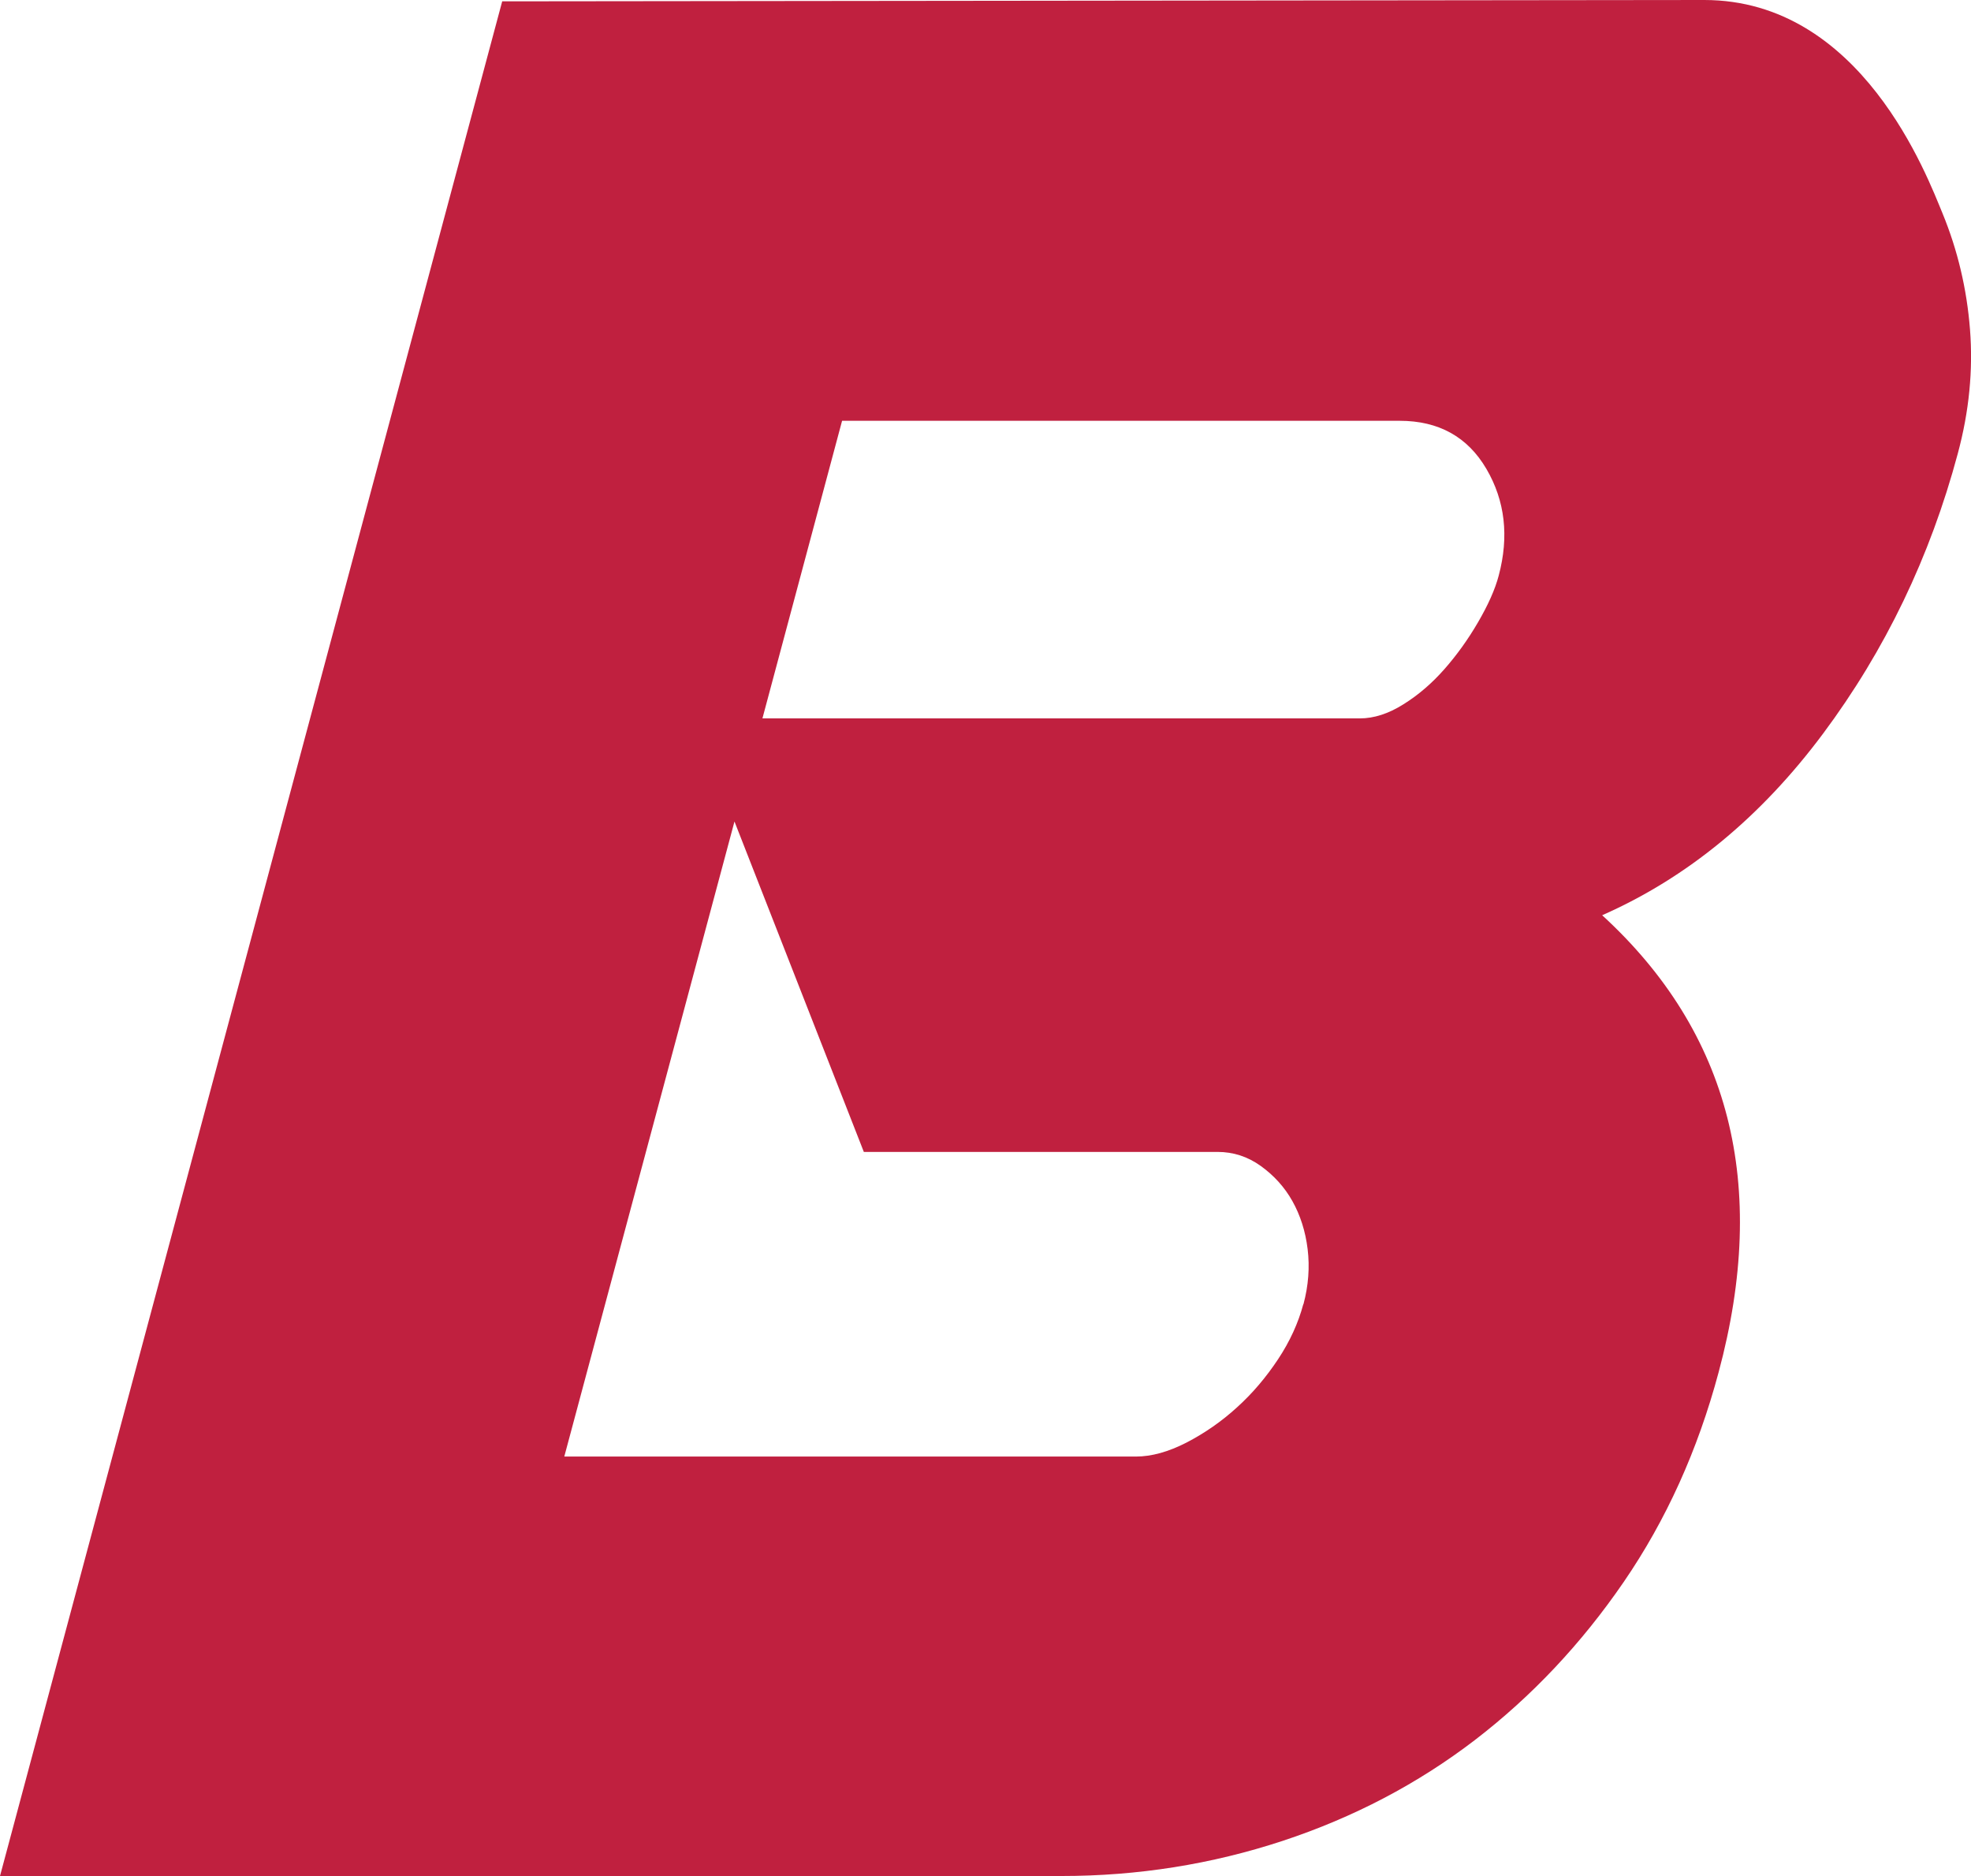
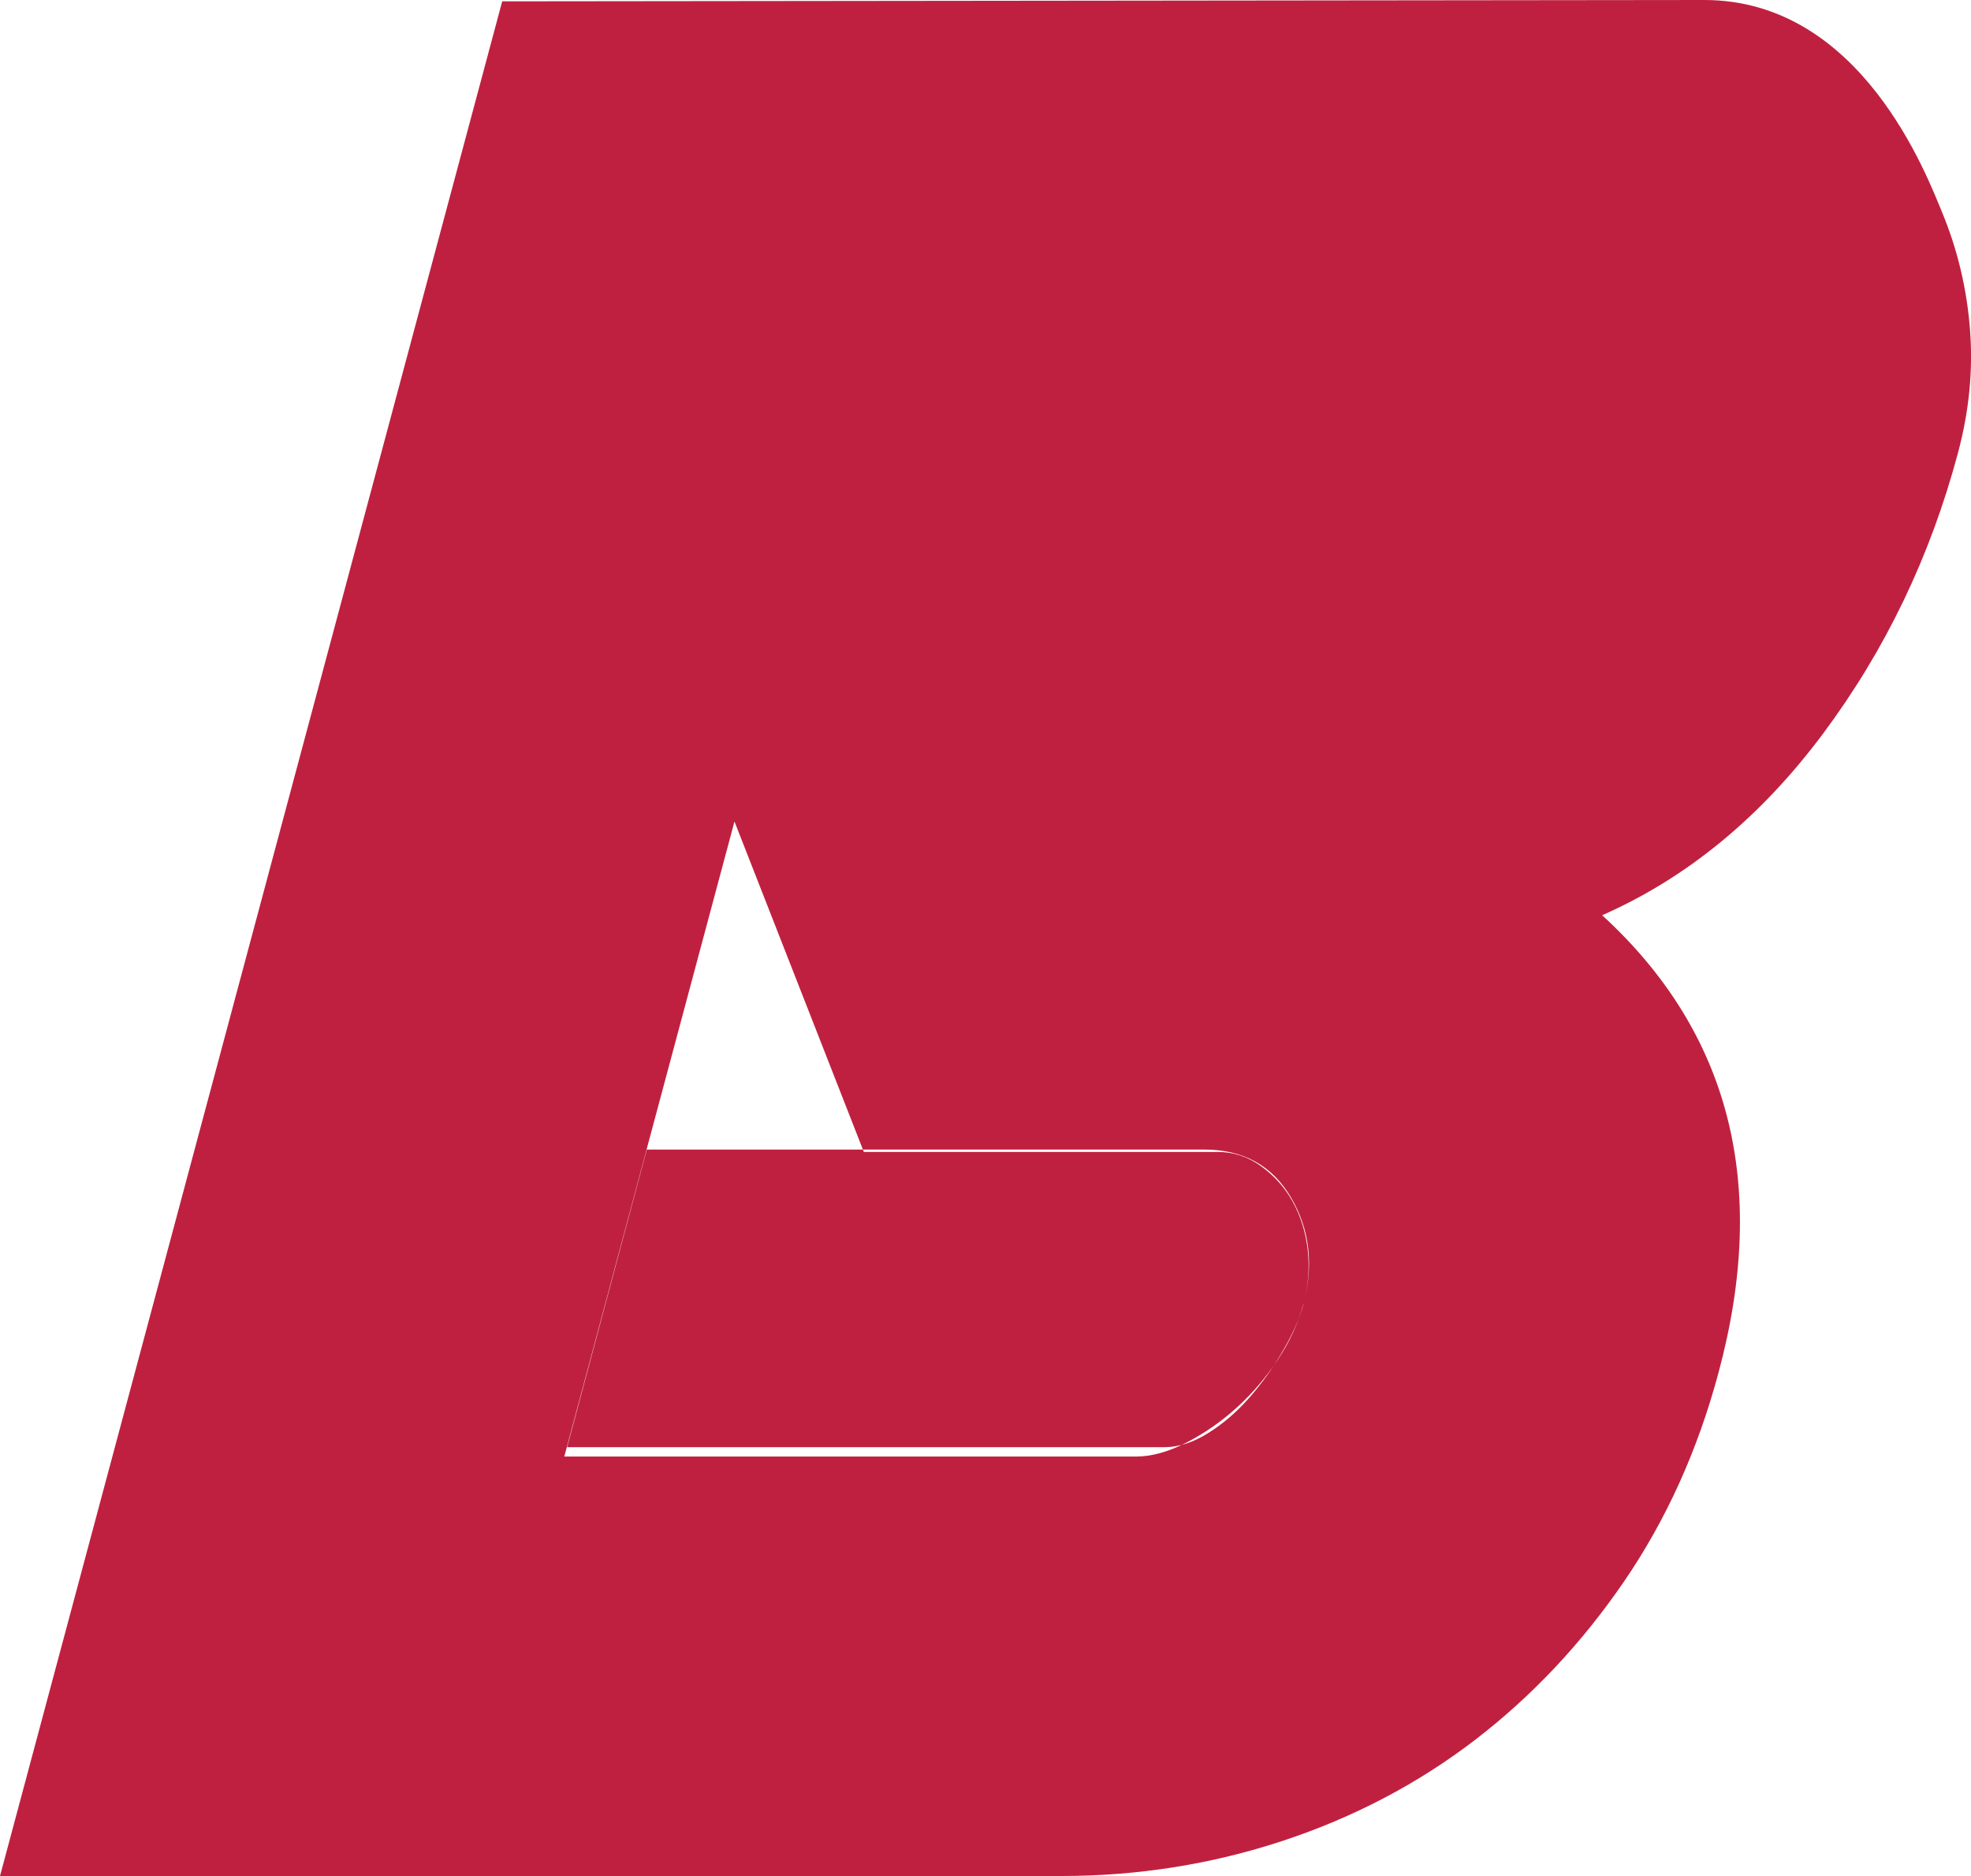
<svg xmlns="http://www.w3.org/2000/svg" id="Layer_1" data-name="Layer 1" viewBox="0 0 117.78 112.08">
  <defs>
    <style> .cls-1 { fill: #c0203f; } </style>
  </defs>
-   <path class="cls-1" d="M101.84,0c9.41,0,13.33,10.56,14.24,12.75.9,2.19,1.45,4.5,1.64,6.93s-.05,4.9-.73,7.42c-1.65,6.16-4.33,11.74-8.05,16.73-3.72,4.99-8.12,8.61-13.2,10.85,7.64,7,9.97,16.1,6.96,27.3-1.25,4.67-3.14,8.84-5.67,12.53s-5.5,6.84-8.9,9.45c-3.41,2.61-7.24,4.62-11.48,6.02-4.25,1.4-8.66,2.1-13.23,2.1H0L30.01.08M77.89,77.92c.3-1.12.38-2.22.25-3.29s-.44-2.03-.91-2.87c-.47-.84-1.11-1.54-1.89-2.1s-1.64-.84-2.58-.84h-21.14l-7.73-19.74-10.17,37.94h34.16c.93,0,1.94-.28,3.03-.84,1.08-.56,2.09-1.26,3.01-2.1.93-.84,1.74-1.8,2.45-2.87s1.21-2.17,1.51-3.29h.01ZM89.56,34.38c.62-2.33.38-4.46-.74-6.37-1.12-1.91-2.85-2.87-5.18-2.87h-33.32l-4.76,17.78h35.7c.84,0,1.71-.28,2.6-.84.9-.56,1.71-1.26,2.45-2.1s1.41-1.77,2.01-2.8,1.02-1.96,1.24-2.8Z" />
+   <path class="cls-1" d="M101.84,0c9.41,0,13.33,10.56,14.24,12.75.9,2.19,1.45,4.5,1.64,6.93s-.05,4.9-.73,7.42c-1.65,6.16-4.33,11.74-8.05,16.73-3.72,4.99-8.12,8.61-13.2,10.85,7.64,7,9.97,16.1,6.96,27.3-1.25,4.67-3.14,8.84-5.67,12.53s-5.5,6.84-8.9,9.45c-3.41,2.61-7.24,4.62-11.48,6.02-4.25,1.4-8.66,2.1-13.23,2.1H0L30.01.08M77.89,77.92c.3-1.12.38-2.22.25-3.29s-.44-2.03-.91-2.87c-.47-.84-1.11-1.54-1.89-2.1s-1.64-.84-2.58-.84h-21.14l-7.73-19.74-10.17,37.94h34.16c.93,0,1.94-.28,3.03-.84,1.08-.56,2.09-1.26,3.01-2.1.93-.84,1.74-1.8,2.45-2.87s1.21-2.17,1.51-3.29h.01Zc.62-2.33.38-4.46-.74-6.37-1.12-1.91-2.85-2.87-5.18-2.87h-33.32l-4.76,17.78h35.7c.84,0,1.71-.28,2.6-.84.9-.56,1.71-1.26,2.45-2.1s1.41-1.77,2.01-2.8,1.02-1.96,1.24-2.8Z" />
</svg>